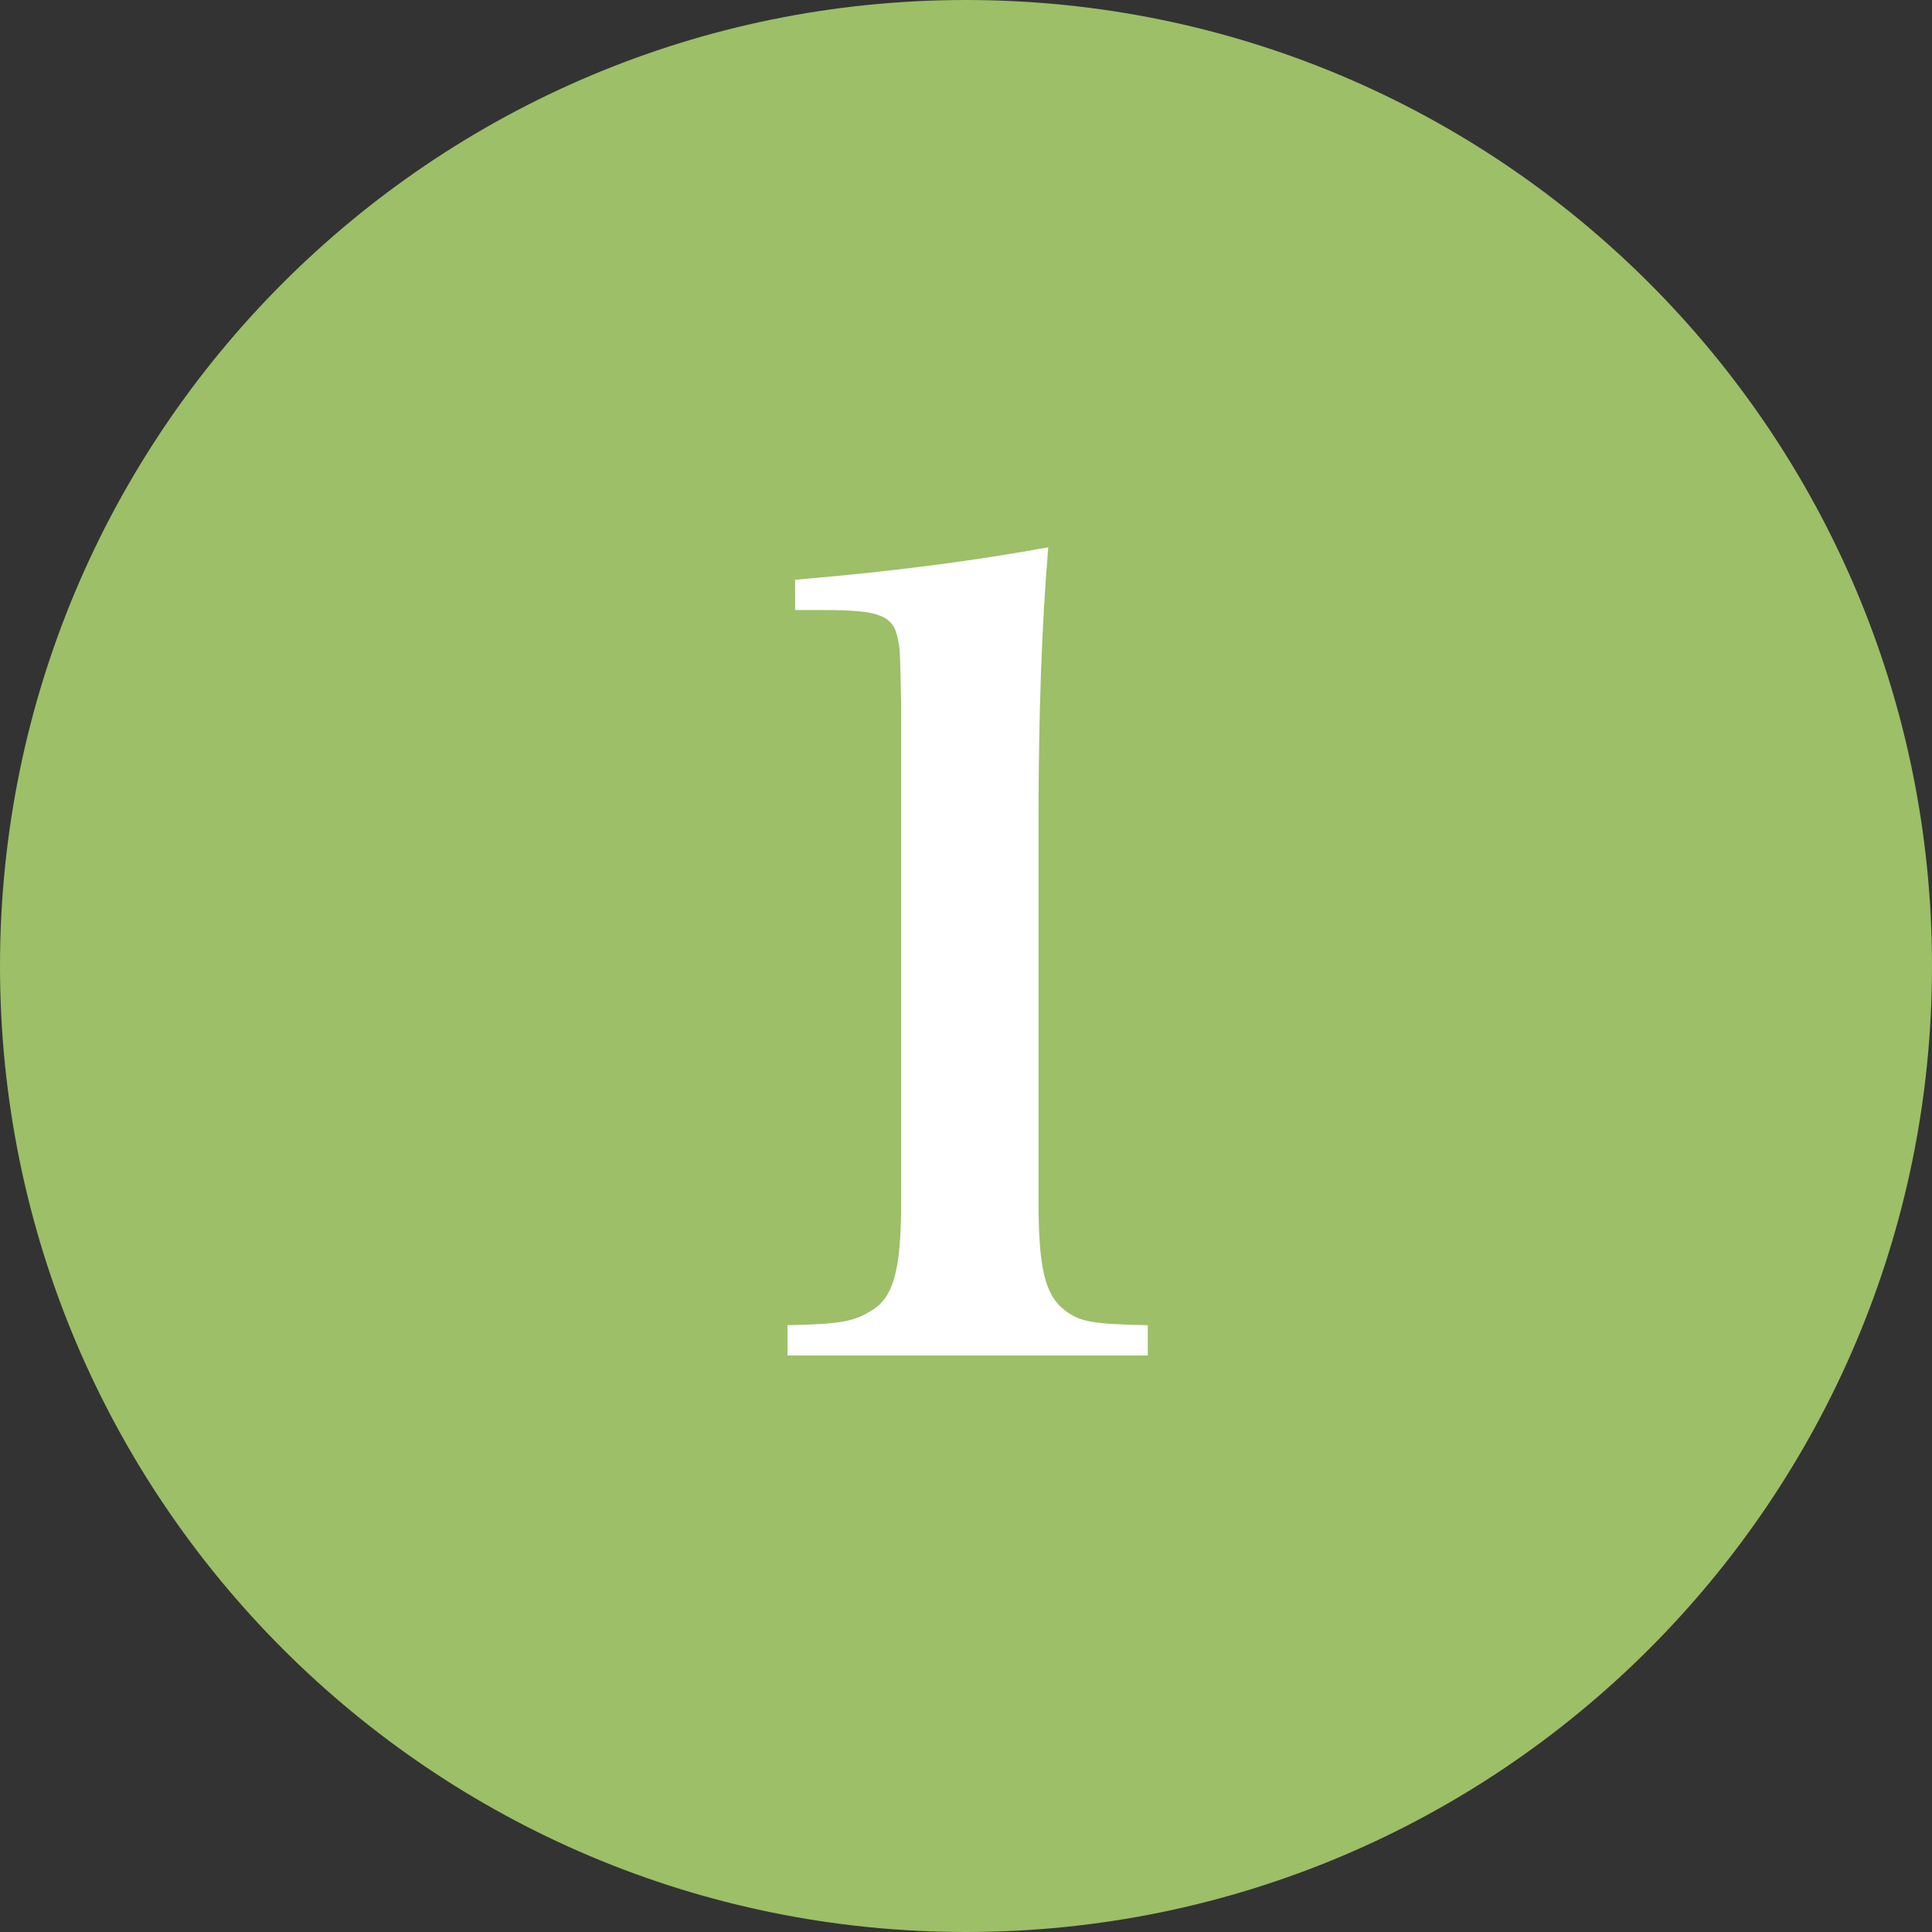
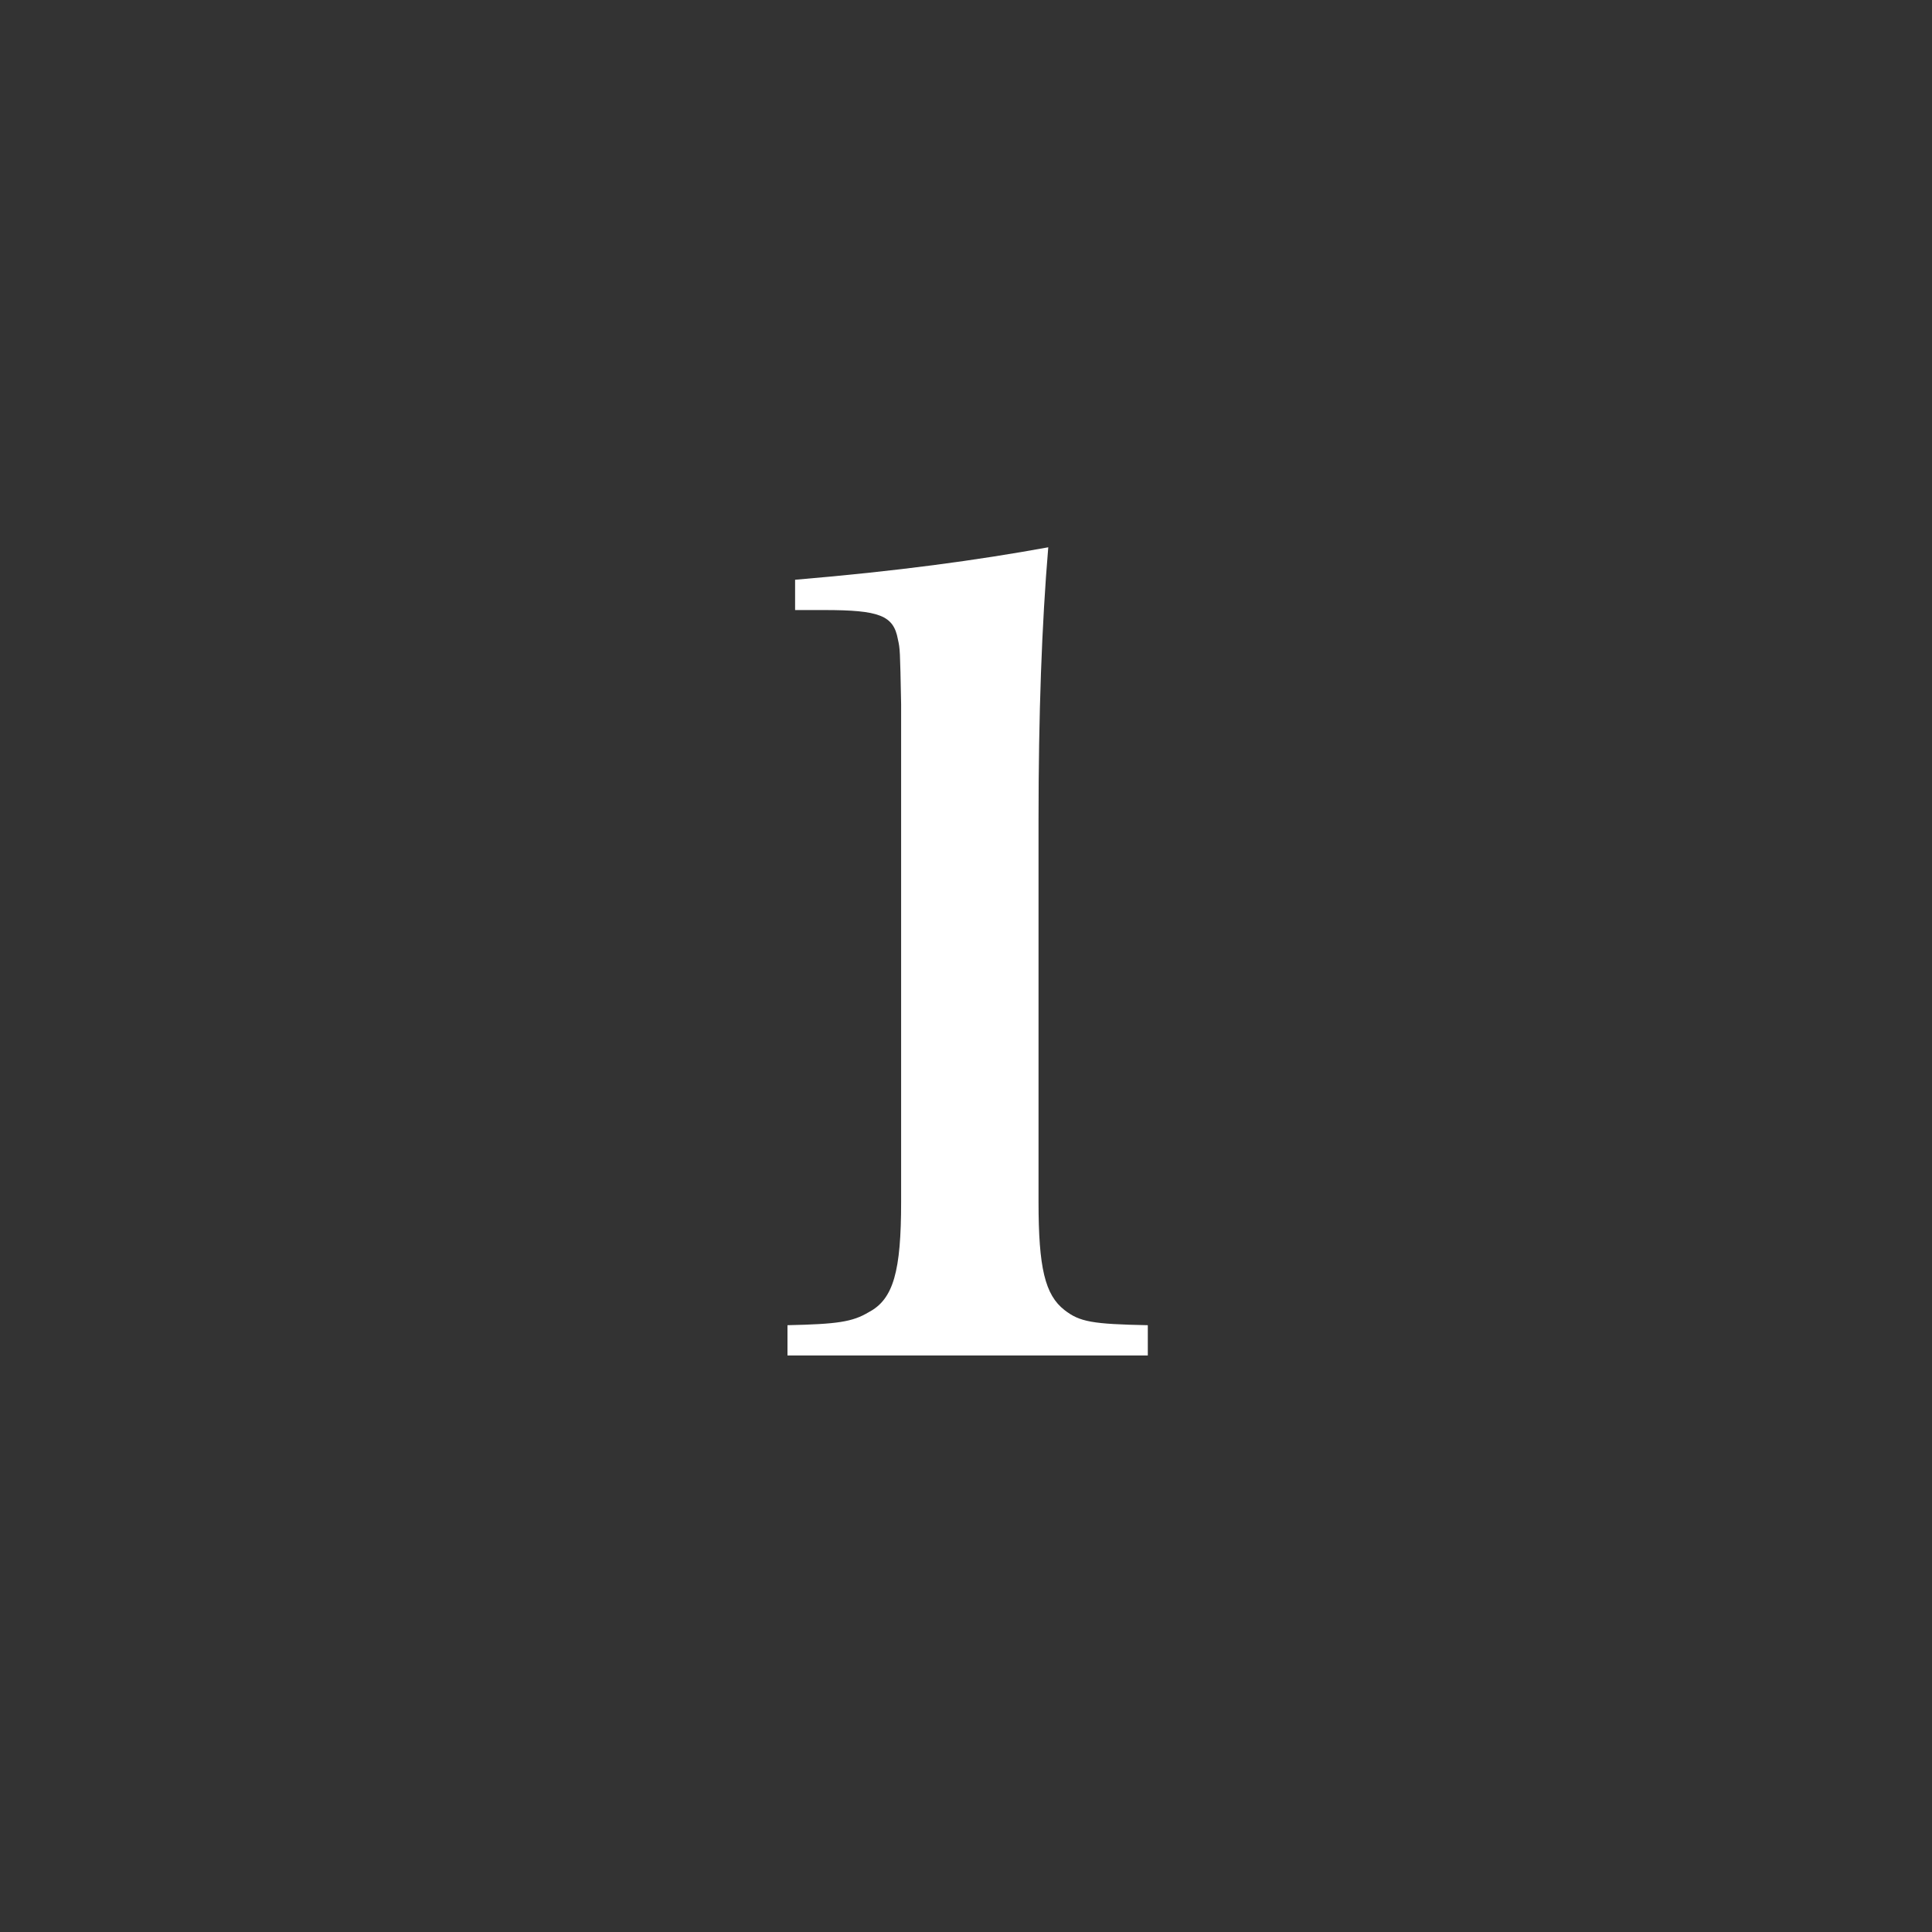
<svg xmlns="http://www.w3.org/2000/svg" version="1.1" x="0px" y="0px" width="50px" height="50px" viewBox="0 0 50 50" style="enable-background:new 0 0 50 50;" xml:space="preserve">
  <rect x="0" y="0" width="50" height="50" fill="#333333" stroke="none" />
  <style type="text/css">
	.st0{fill:#9CBF68;}
	.st1{fill:#FFFFFF;}
</style>
  <g id="レイヤー_1">
</g>
  <g id="文字">
    <g>
      <g>
-         <path class="st0" d="M50,25c0,13.807-11.193,25-25.001,25C11.192,50,0,38.807,0,25S11.192,0,24.999,0C38.807,0,50,11.193,50,25z" />
-       </g>
+         </g>
      <g>
        <path class="st1" d="M20.38,34.296c1.288-0.028,1.681-0.084,2.101-0.336c0.644-0.336,0.84-1.064,0.84-2.856v-12.88     c-0.028-1.428-0.028-1.428-0.084-1.68c-0.112-0.616-0.476-0.756-1.904-0.756h-0.756v-0.784c2.66-0.224,4.704-0.504,6.552-0.84     c-0.168,1.988-0.252,4.34-0.252,7.056v9.884c0,1.708,0.168,2.408,0.672,2.8c0.393,0.308,0.729,0.364,2.156,0.392v0.784H20.38     V34.296z" />
      </g>
    </g>
  </g>
</svg>